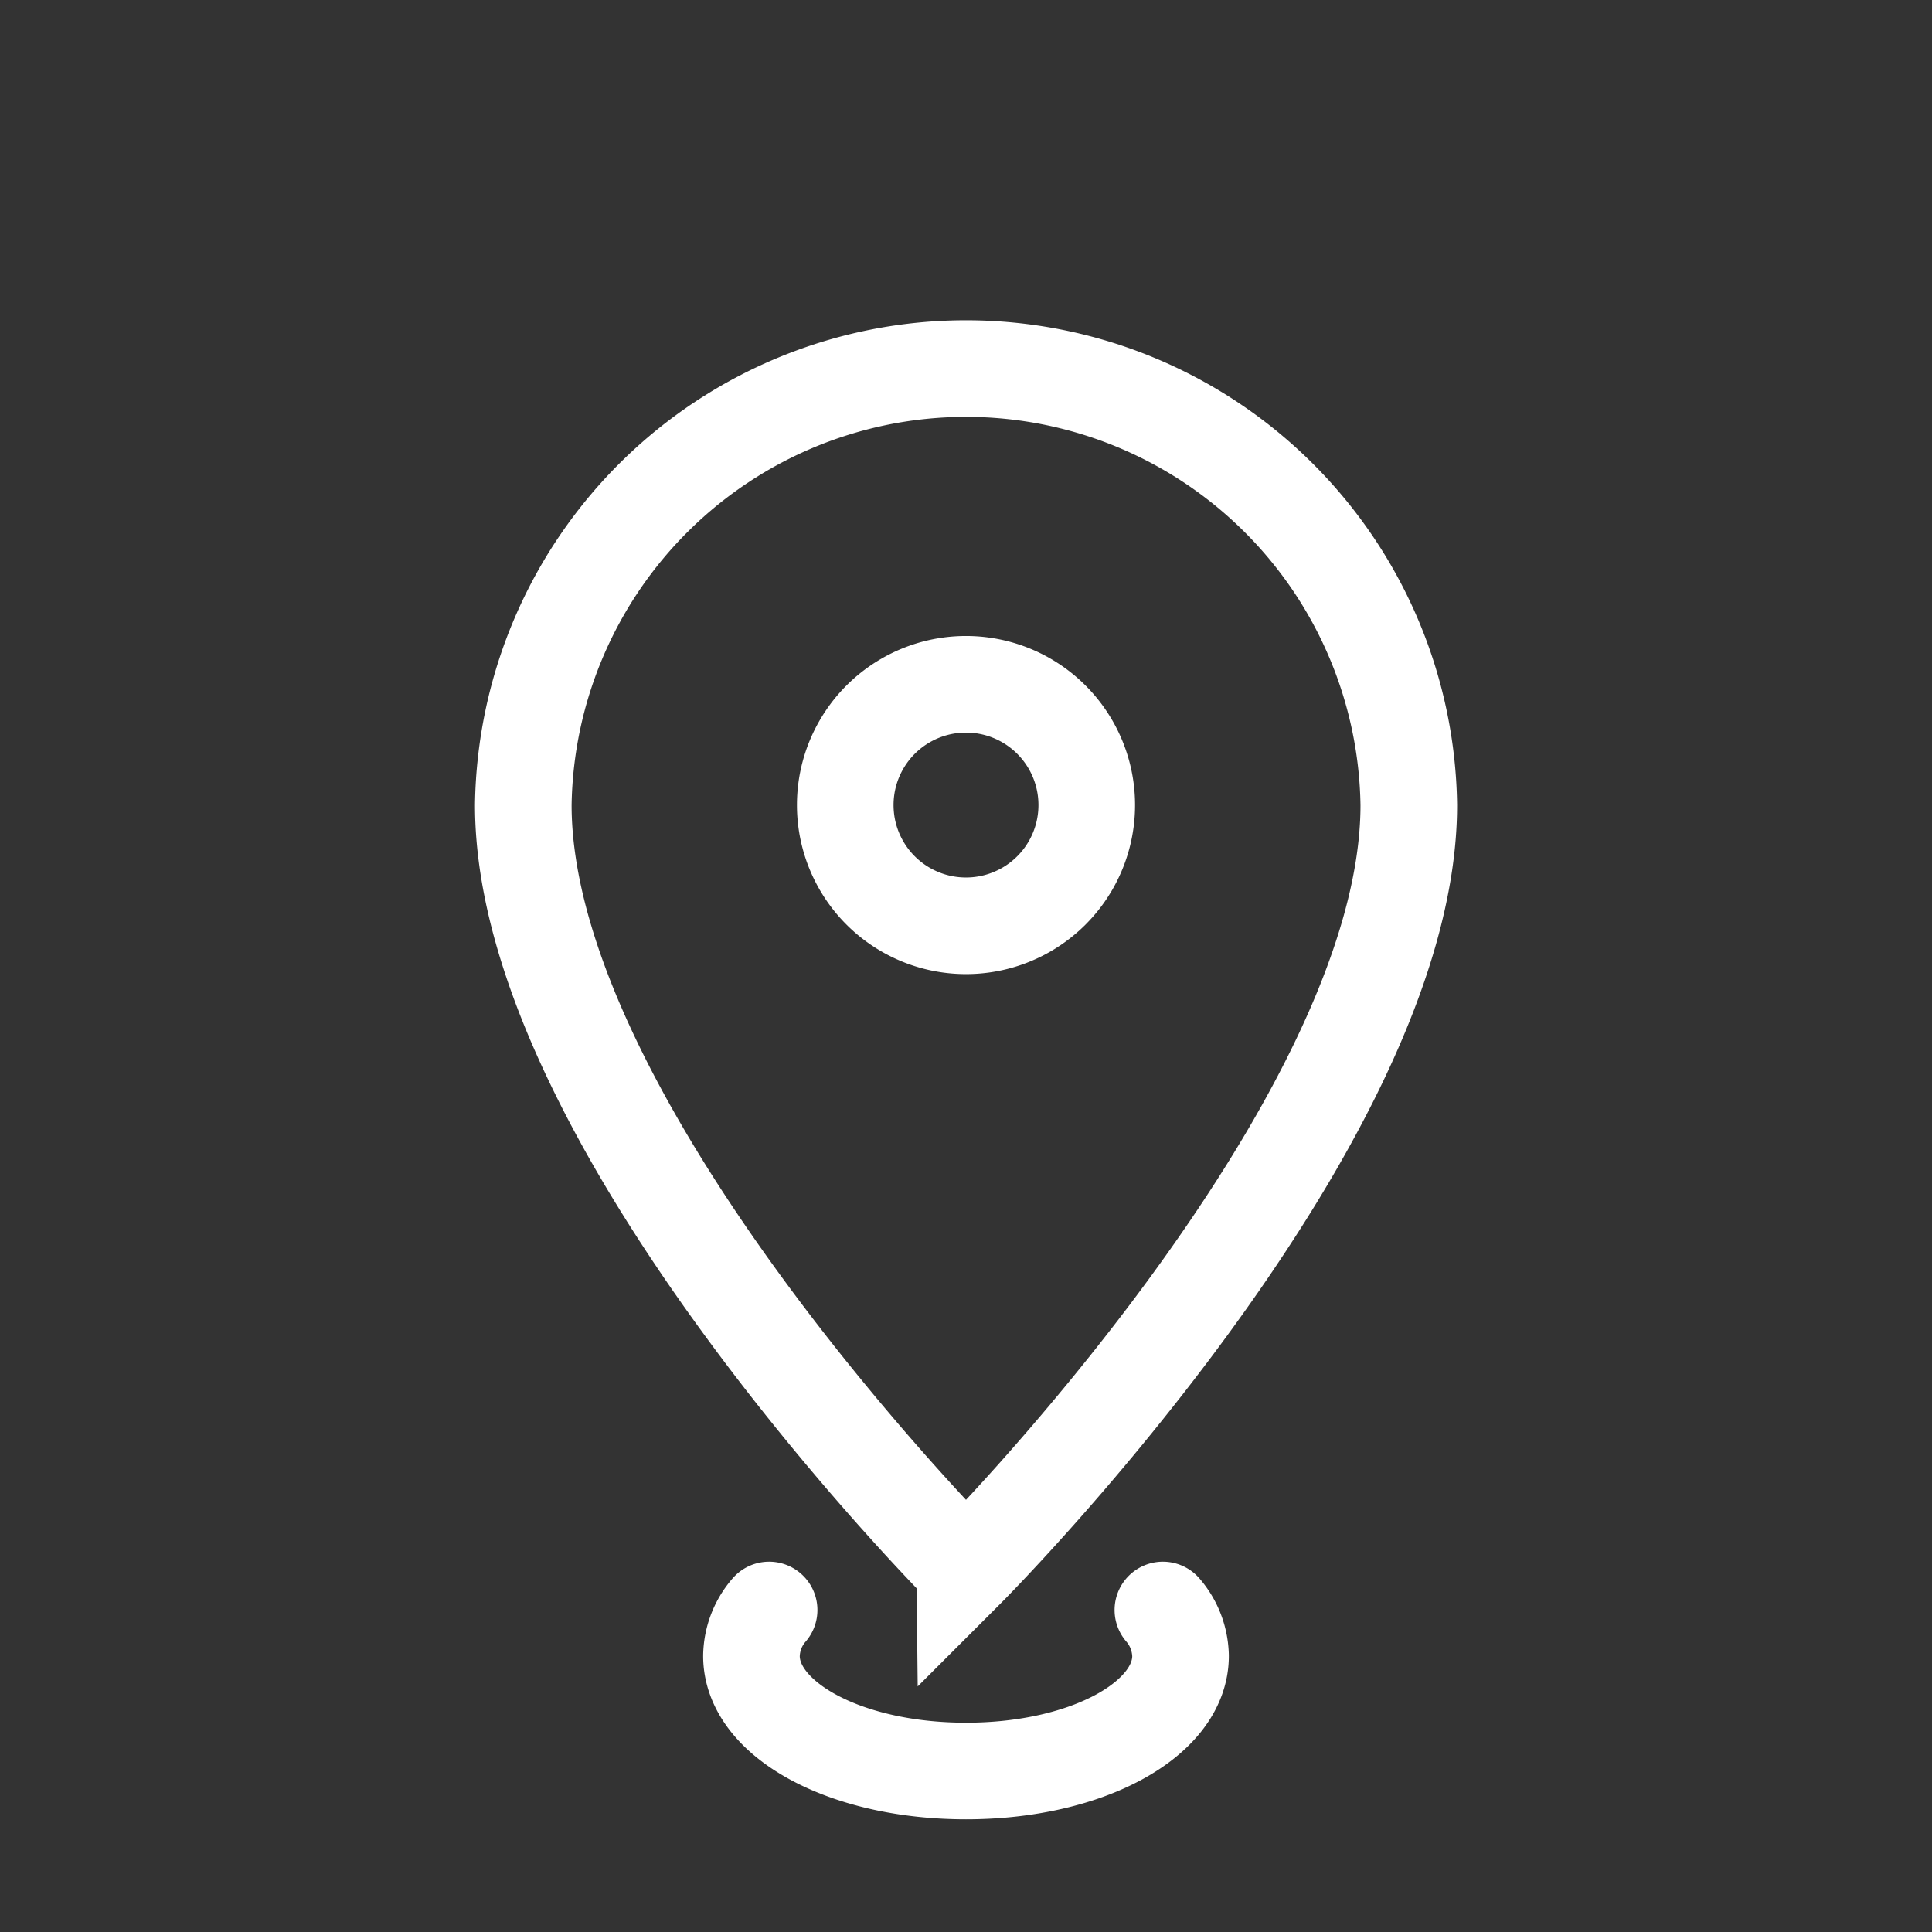
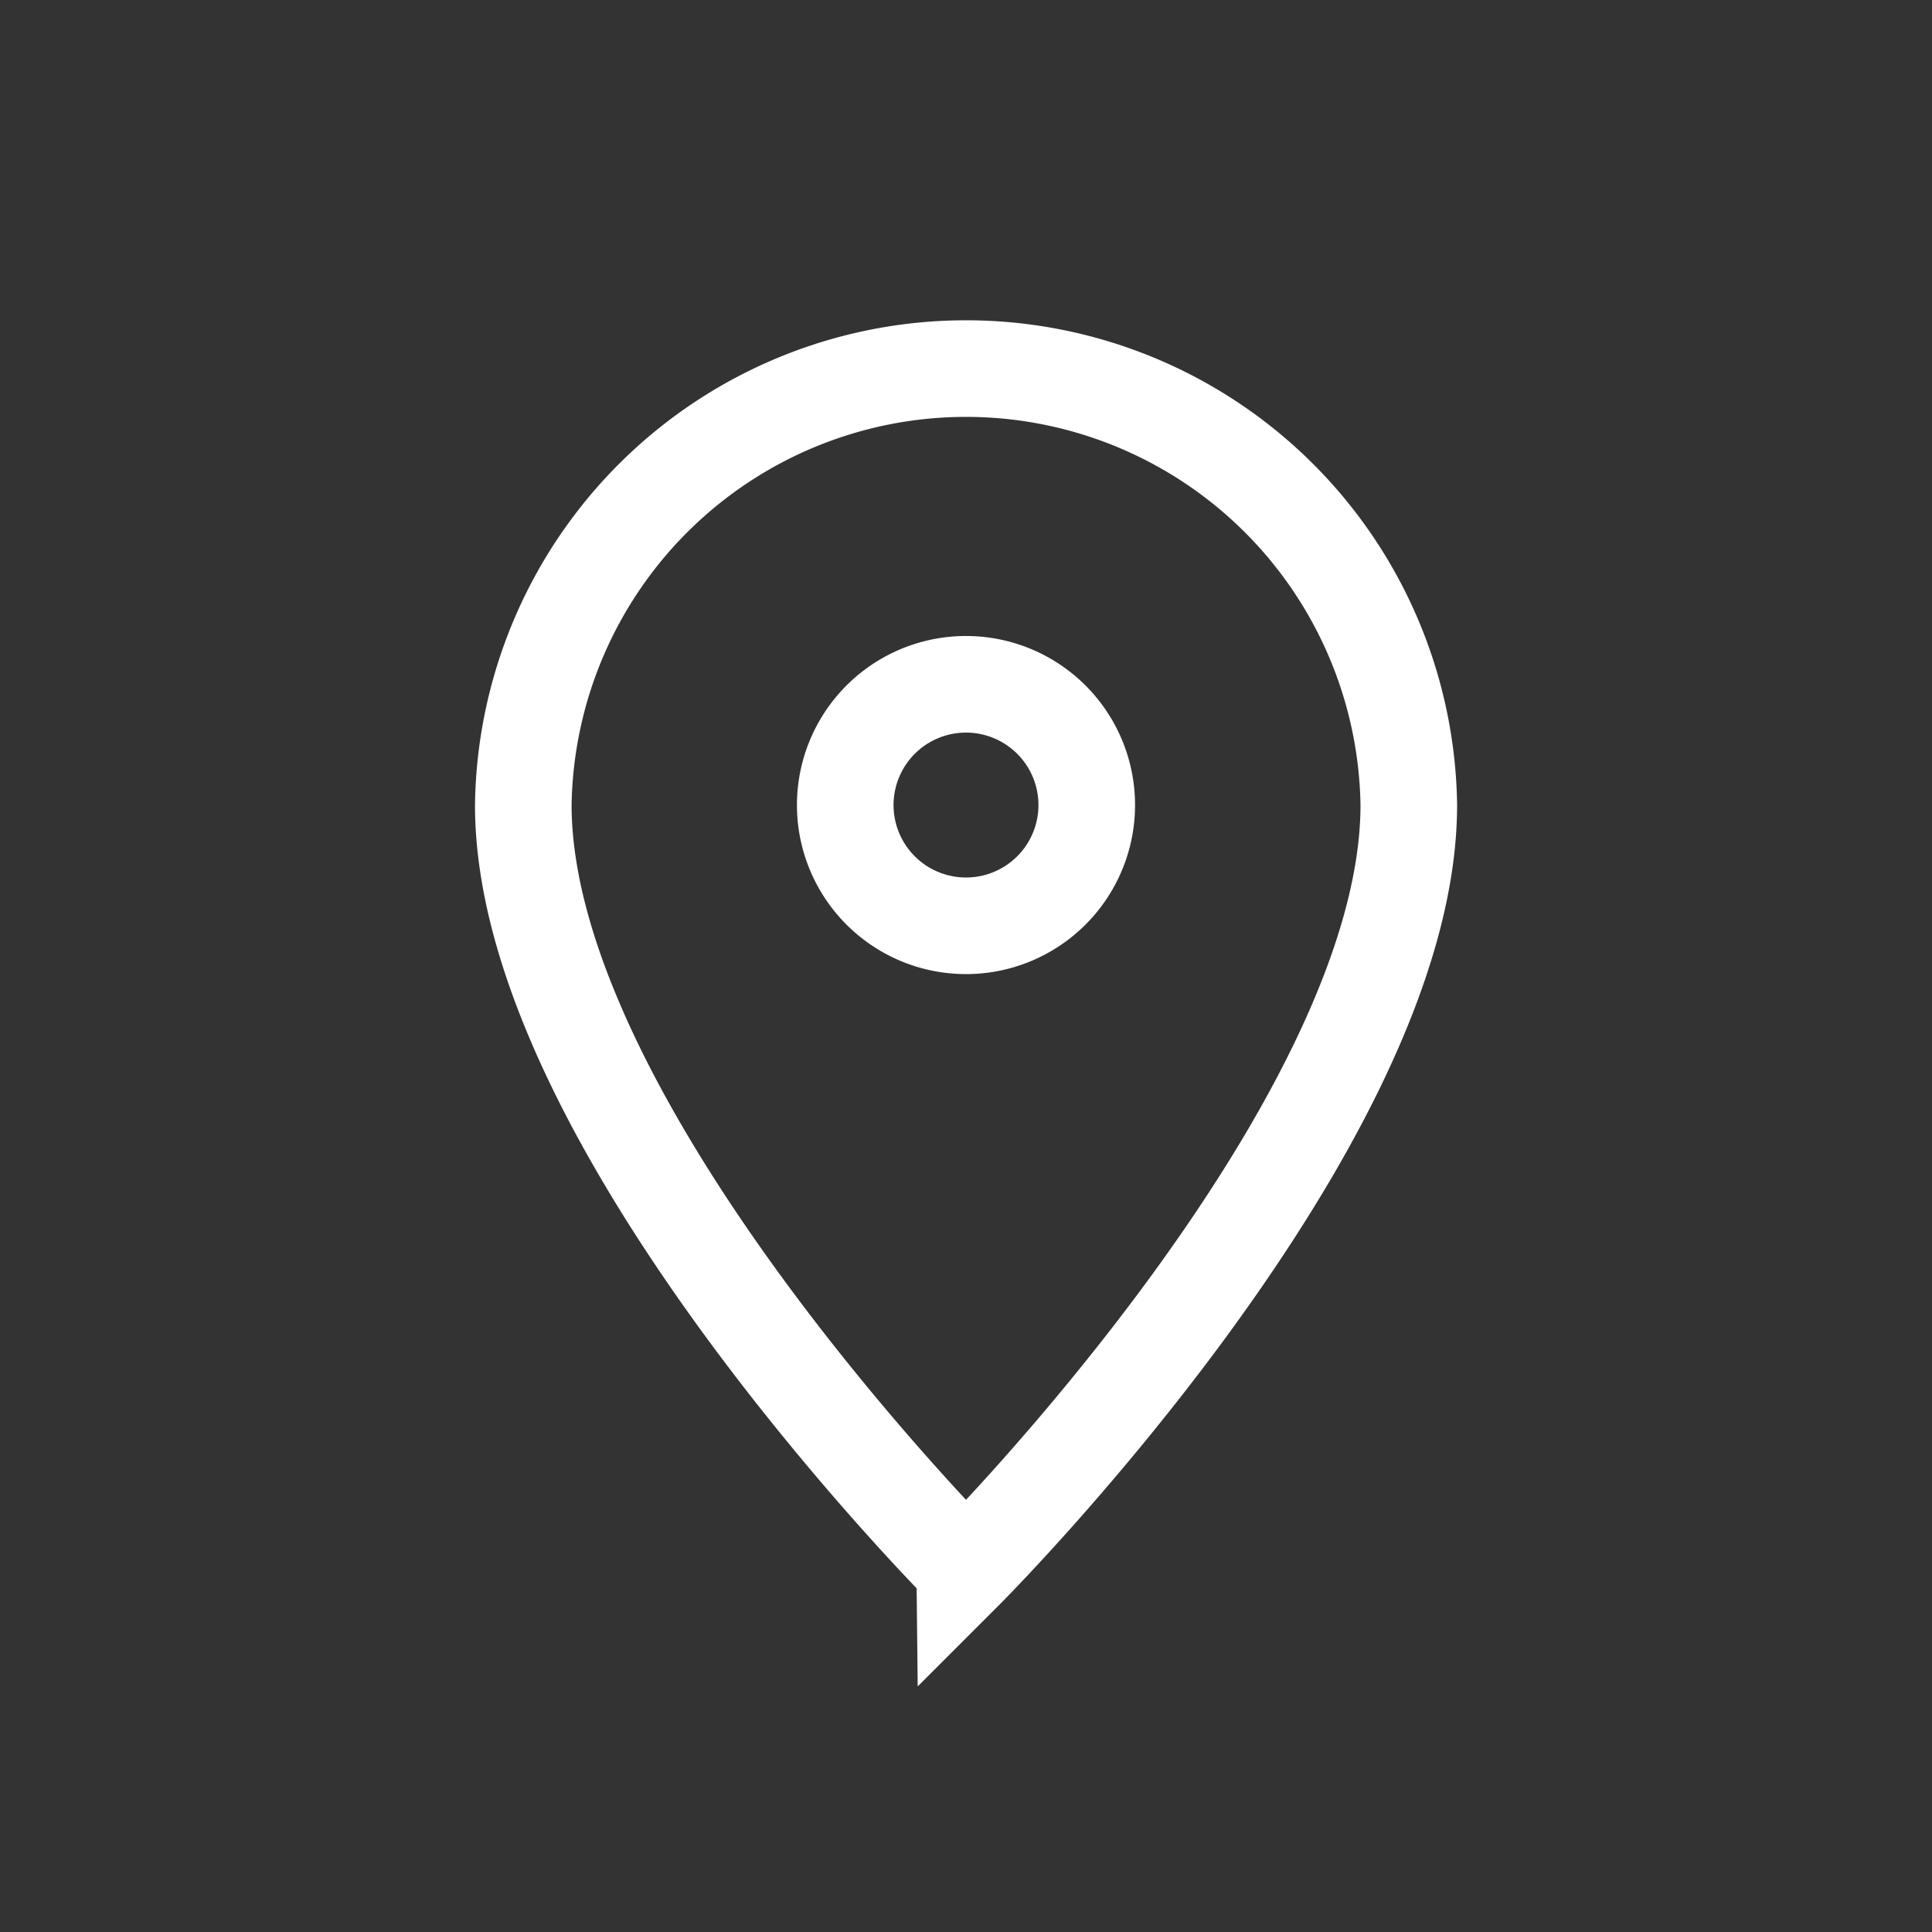
<svg xmlns="http://www.w3.org/2000/svg" width="21" height="21" fill="none">
  <rect width="100%" height="100%" fill="#333333" stroke="none" />
  <g stroke="#fff" stroke-width="1.05" clip-path="url(#a)">
    <path stroke-miterlimit="10" d="M15.313 8.75c0 3.5-4.813 8.313-4.813 8.313S5.688 12.25 5.688 8.75a4.813 4.813 0 0 1 9.625 0Z" />
-     <path stroke-linecap="round" stroke-linejoin="round" d="M12.64 17.5c.12.138.188.315.192.499 0 .691-1.02 1.251-2.332 1.251-1.313 0-2.332-.56-2.332-1.251a.78.78 0 0 1 .192-.499" />
    <path stroke-miterlimit="10" d="M10.5 10.063a1.312 1.312 0 1 0 0-2.625 1.312 1.312 0 0 0 0 2.625Z" />
  </g>
  <defs>
    <clipPath id="a">
      <path fill="#fff" d="M0 0h21v21H0z" />
    </clipPath>
  </defs>
</svg>